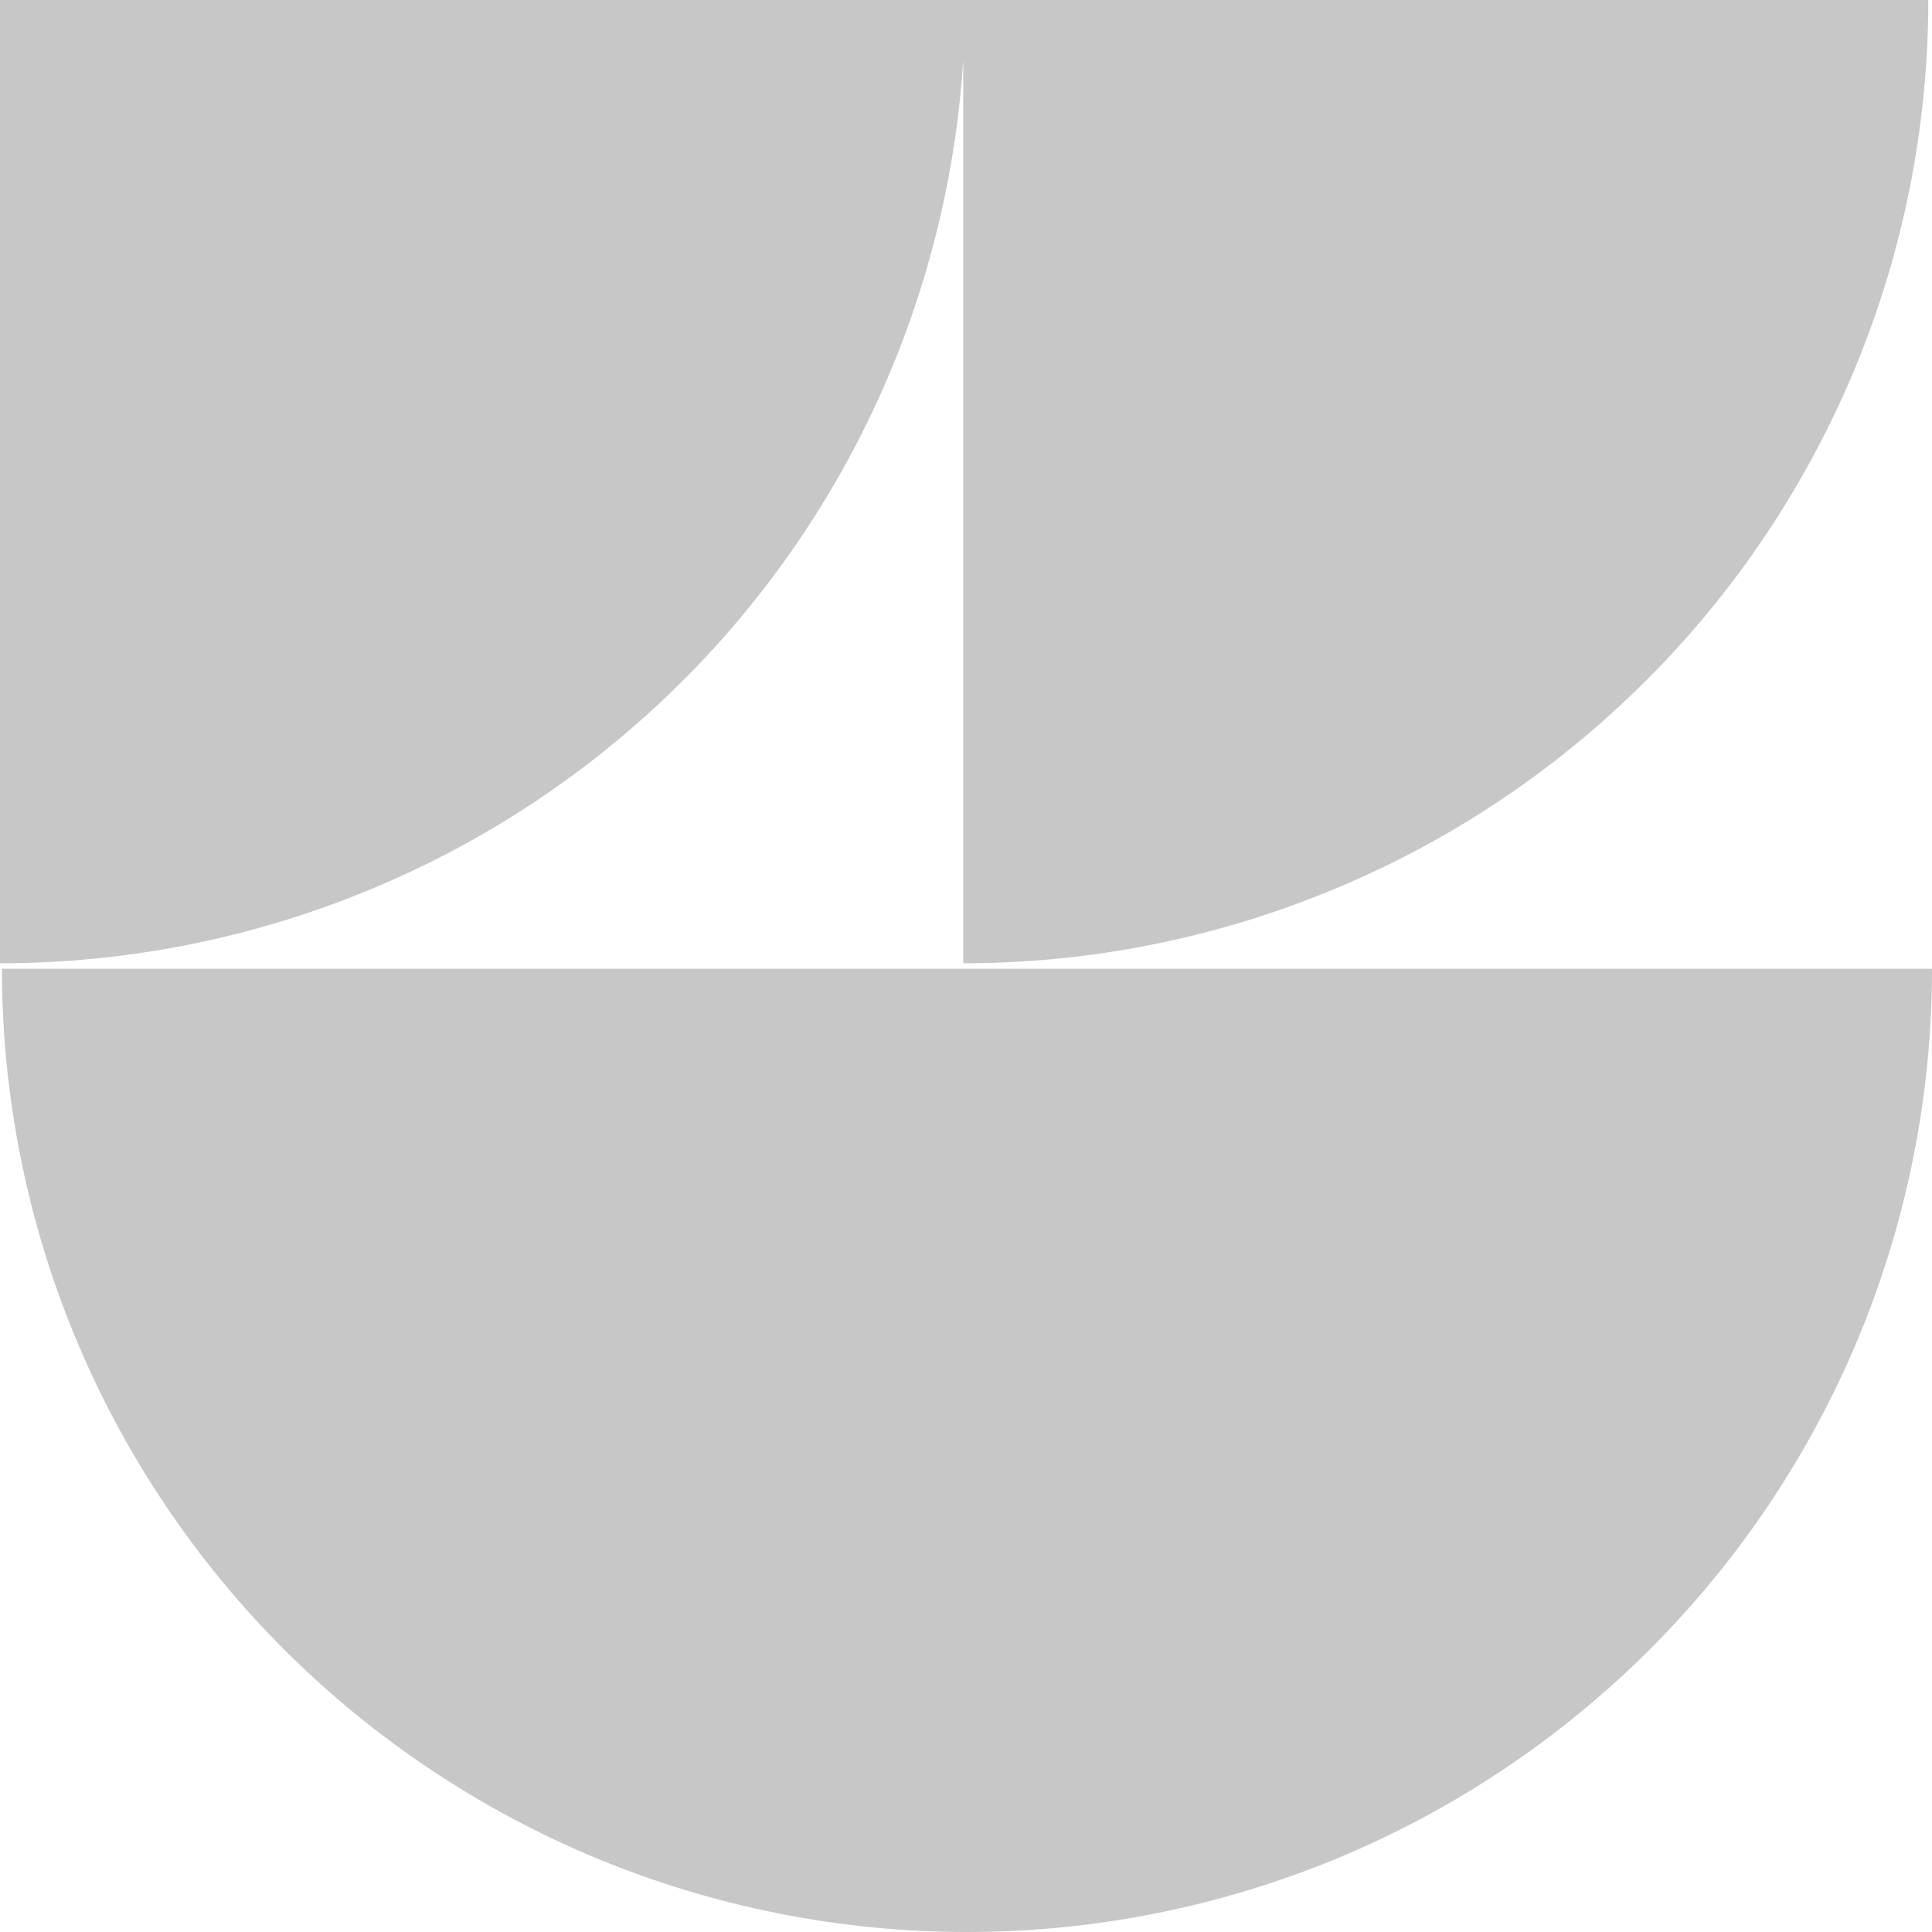
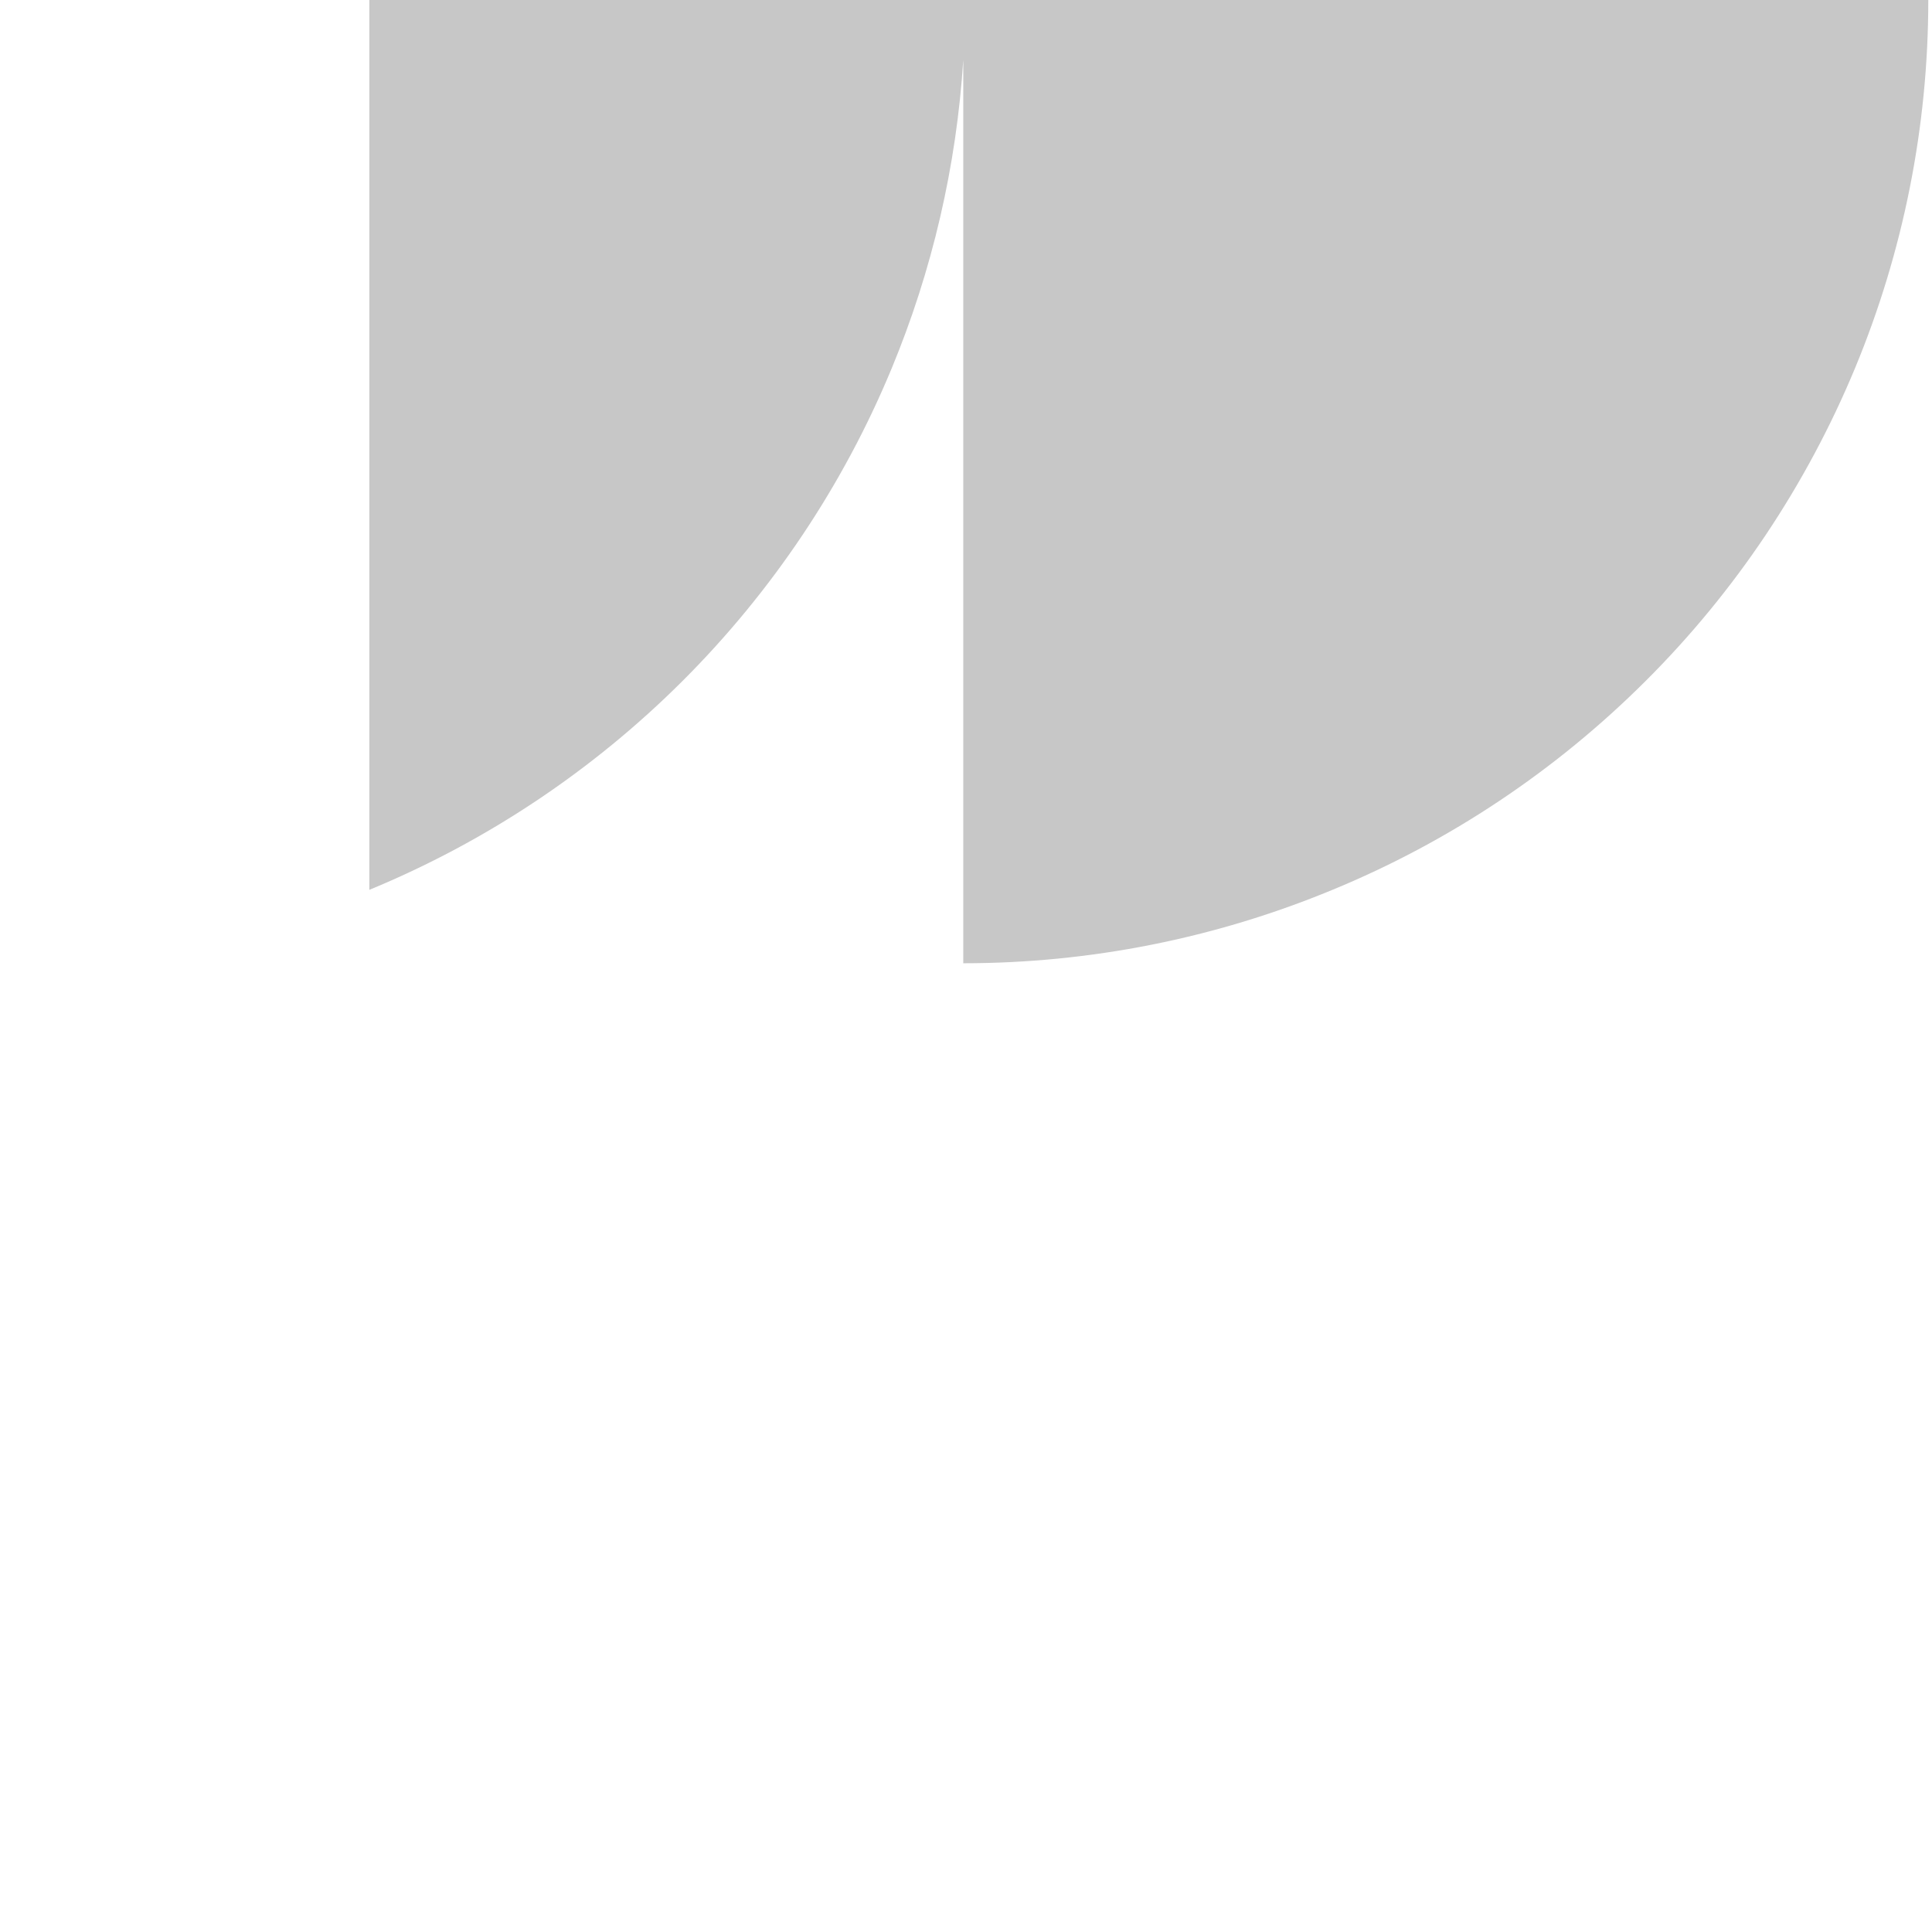
<svg xmlns="http://www.w3.org/2000/svg" width="12" height="12" viewBox="0 0 12 12" fill="none">
-   <path d="M12 6.017C12 6.803 11.845 7.581 11.544 8.307C11.242 9.033 10.801 9.692 10.244 10.248C9.688 10.803 9.027 11.244 8.3 11.545C7.572 11.845 6.793 12 6.006 12C5.219 12 4.439 11.845 3.712 11.545C2.985 11.244 2.324 10.803 1.767 10.248C1.211 9.692 0.769 9.033 0.468 8.307C0.167 7.581 0.012 6.803 0.012 6.017H12Z" fill="#C7C7C7" />
-   <path d="M11.977 0C11.977 0.786 11.822 1.564 11.521 2.289C11.219 3.015 10.778 3.675 10.221 4.23C9.664 4.786 9.004 5.227 8.276 5.527C7.549 5.828 6.77 5.983 5.983 5.983V0.372C5.941 1.031 5.791 1.679 5.538 2.289C5.237 3.015 4.795 3.675 4.239 4.23C3.682 4.786 3.021 5.227 2.294 5.527C1.567 5.828 0.787 5.983 0 5.983V0H11.977Z" fill="#C7C7C7" />
+   <path d="M11.977 0C11.977 0.786 11.822 1.564 11.521 2.289C11.219 3.015 10.778 3.675 10.221 4.23C9.664 4.786 9.004 5.227 8.276 5.527C7.549 5.828 6.77 5.983 5.983 5.983V0.372C5.941 1.031 5.791 1.679 5.538 2.289C5.237 3.015 4.795 3.675 4.239 4.23C3.682 4.786 3.021 5.227 2.294 5.527V0H11.977Z" fill="#C7C7C7" />
</svg>